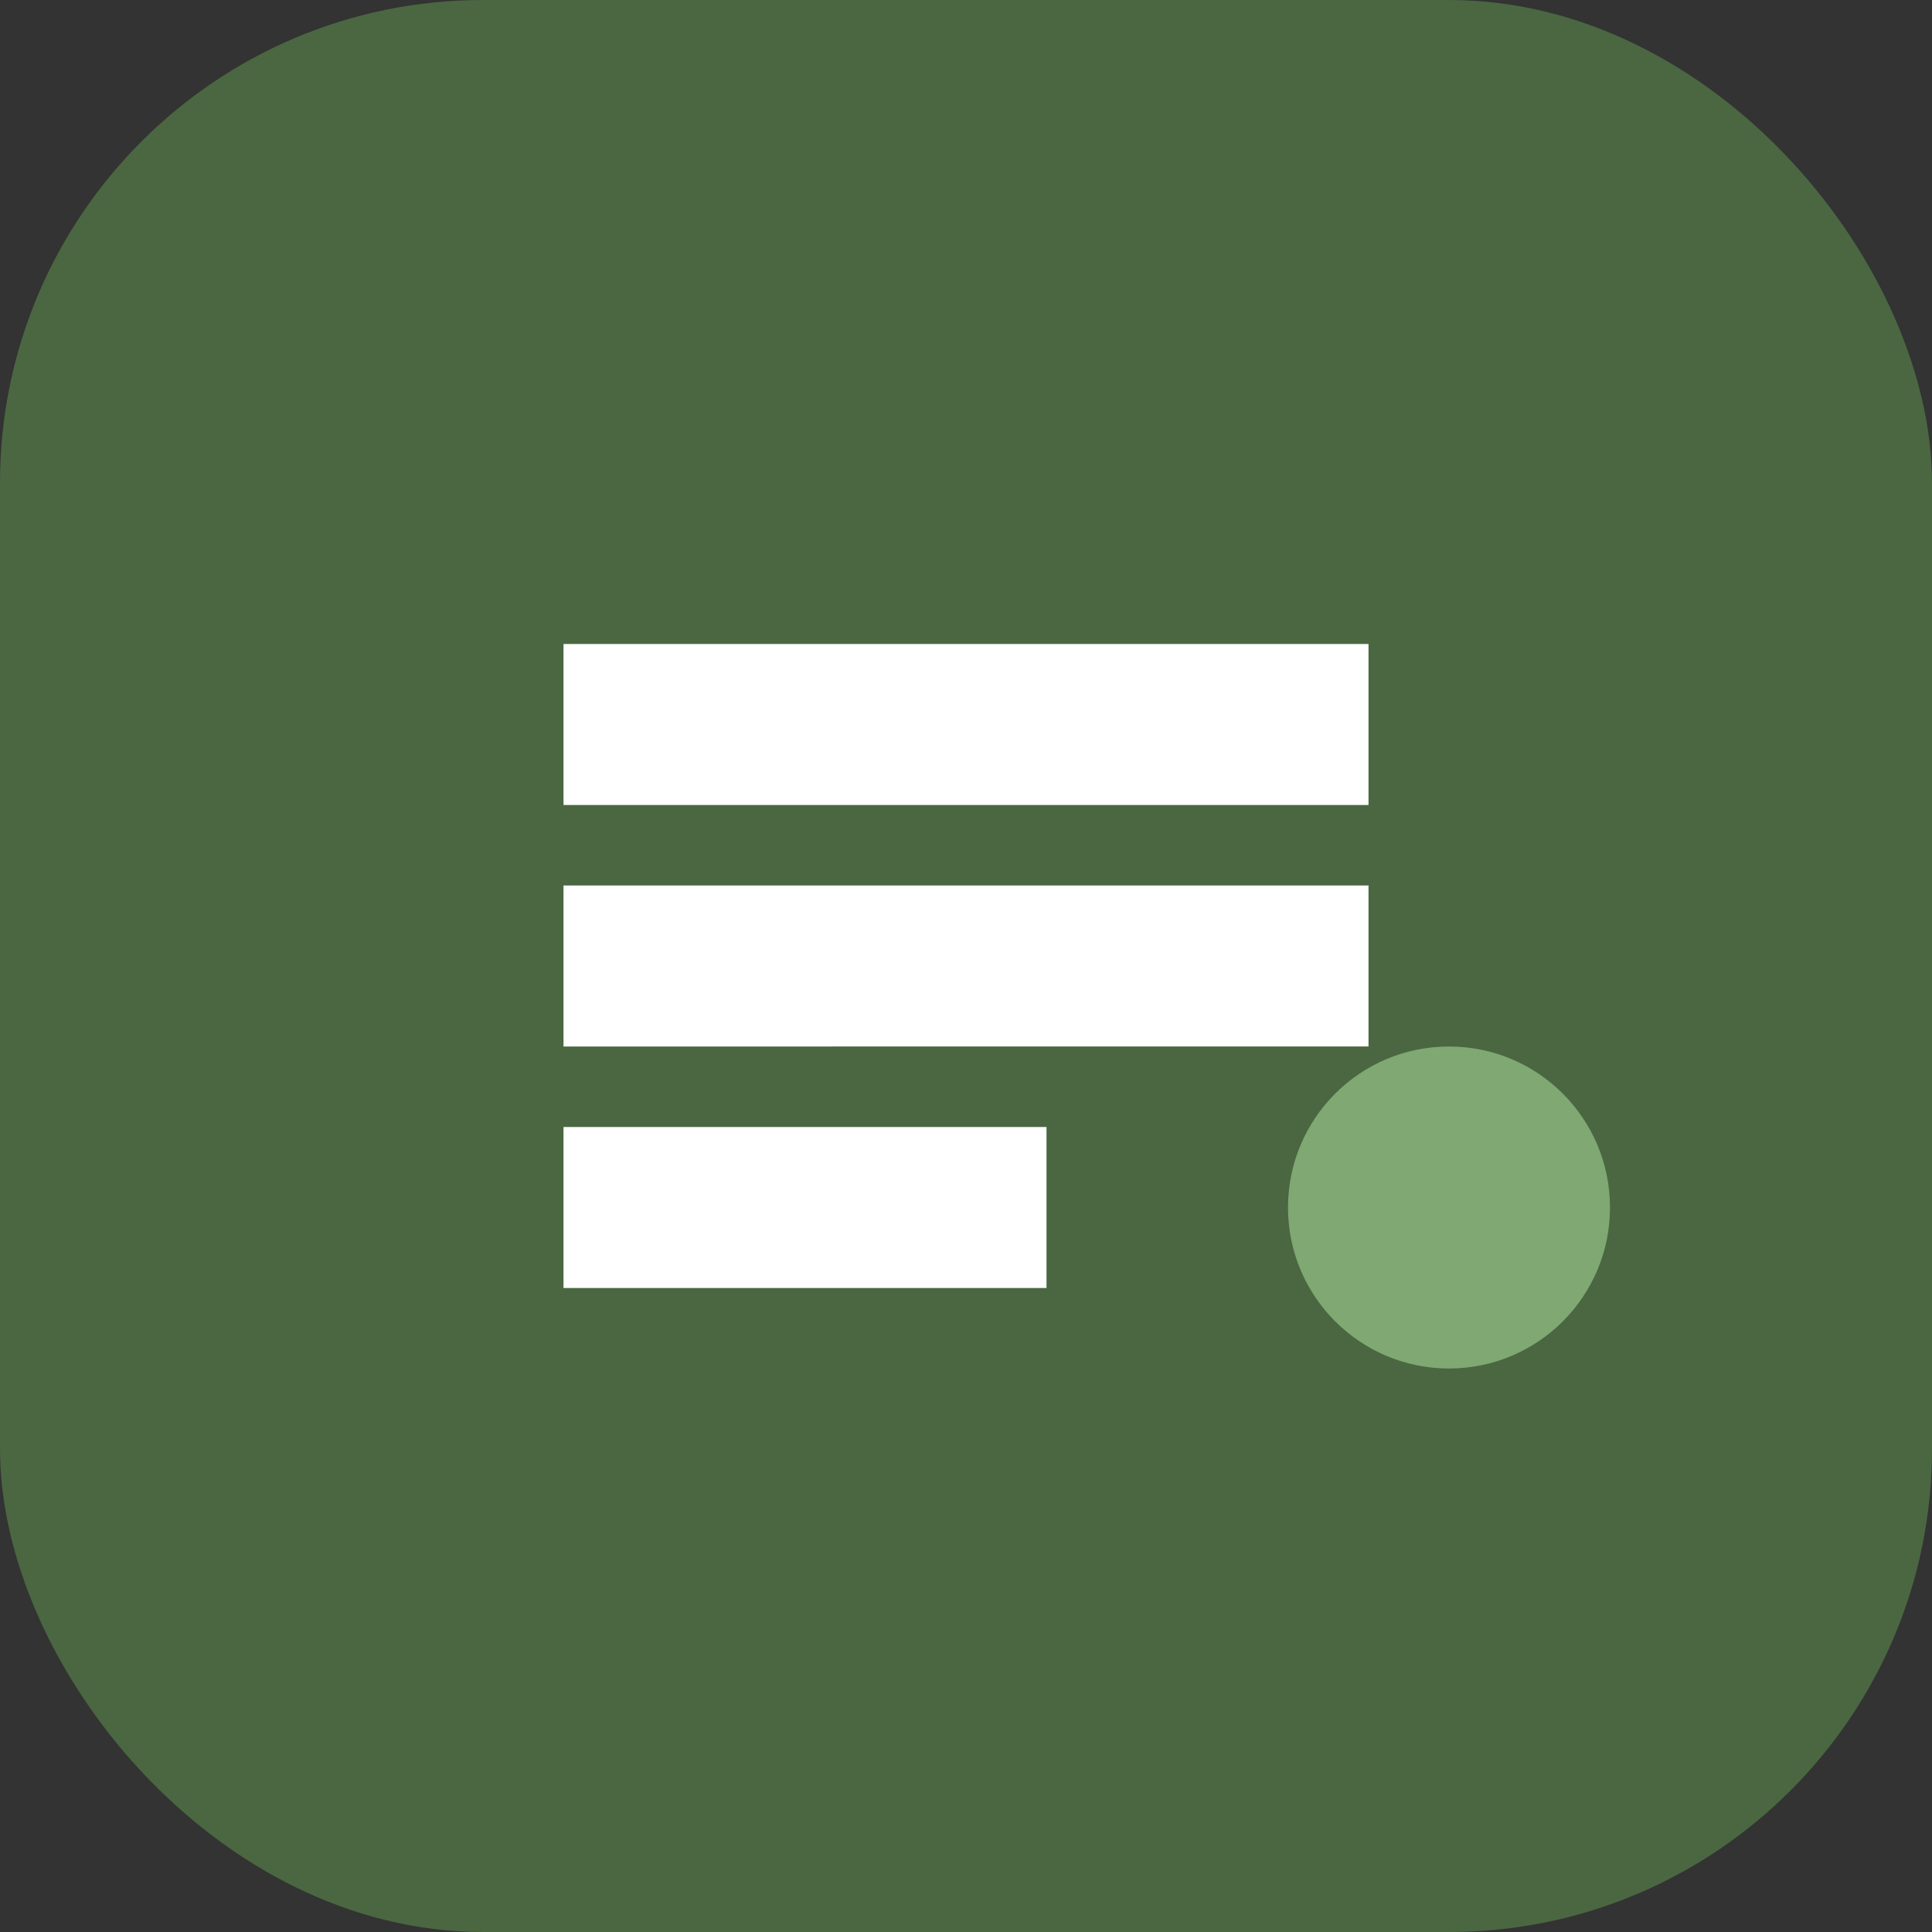
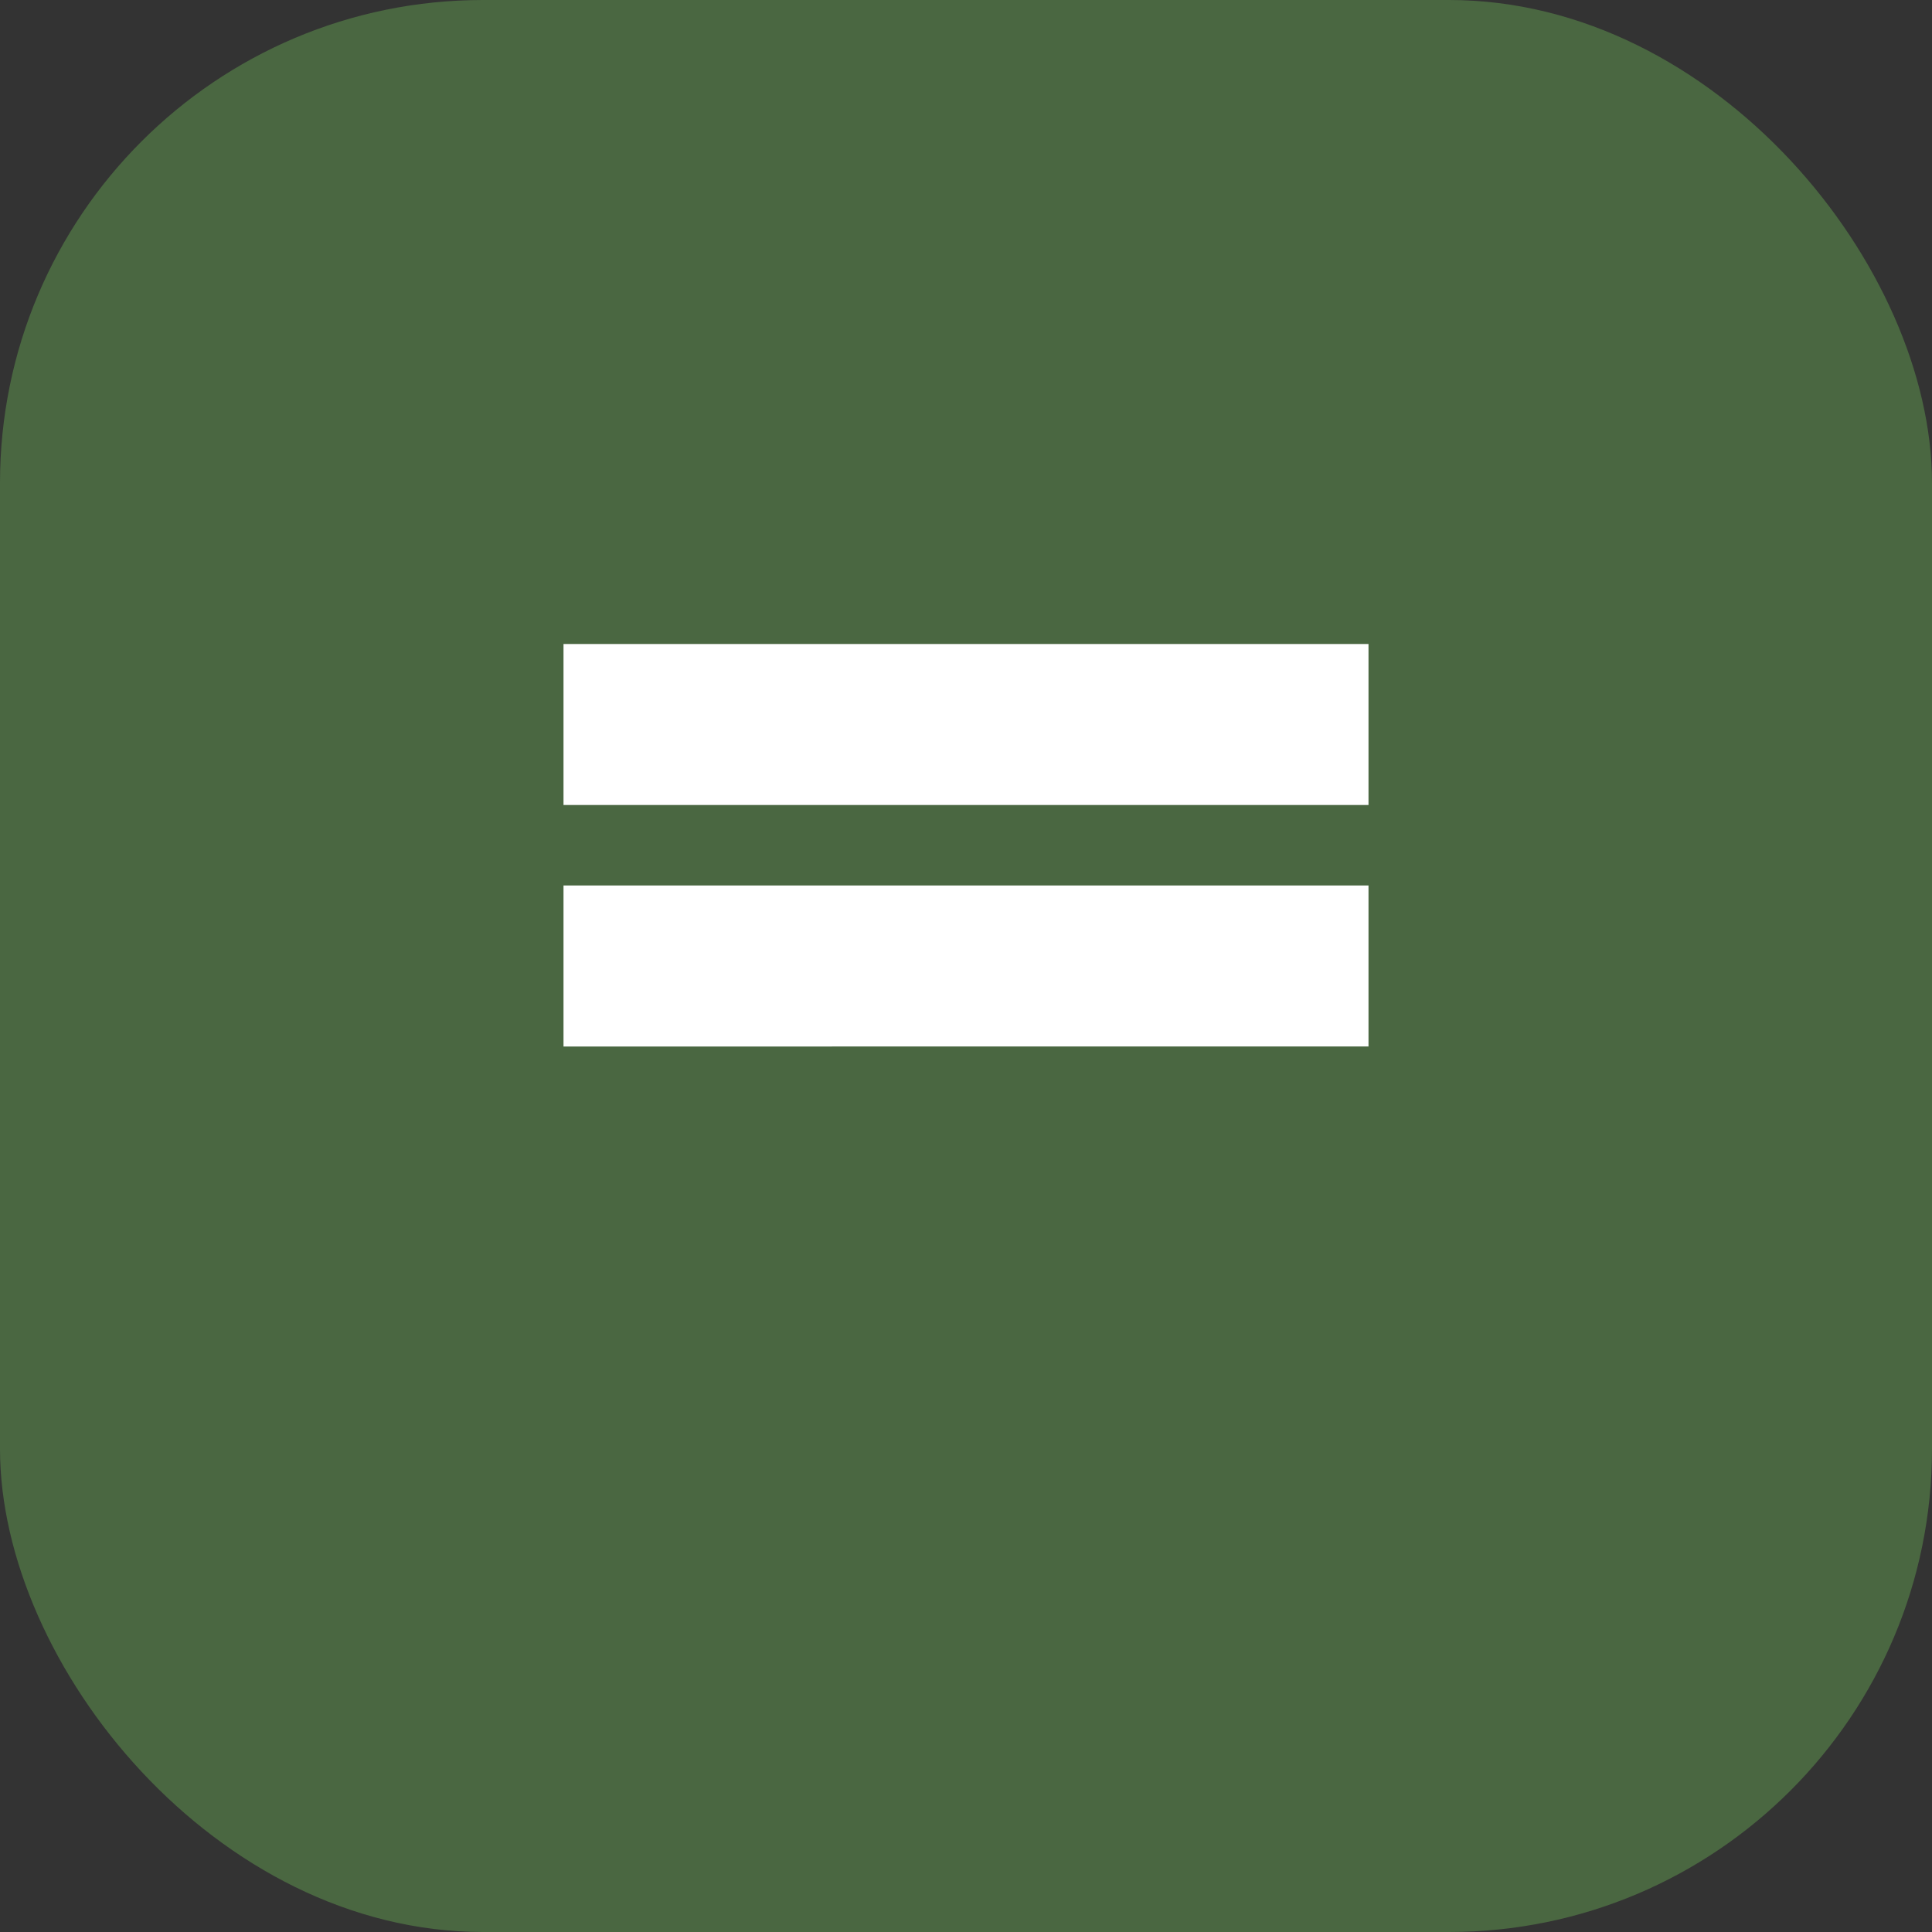
<svg xmlns="http://www.w3.org/2000/svg" width="24" height="24" viewBox="0 0 24 24" fill="none">
  <rect x="0" y="0" width="24" height="24" fill="#333333" stroke="none" />
  <rect width="24" height="24" rx="6" fill="#4a6741" />
  <path d="M7 8h10v2H7V8z" fill="white" />
  <path d="M7 11h10v2H7v-2z" fill="white" />
-   <path d="M7 14h6v2H7v-2z" fill="white" />
-   <circle cx="18" cy="15" r="2" fill="#7fa873" />
</svg>